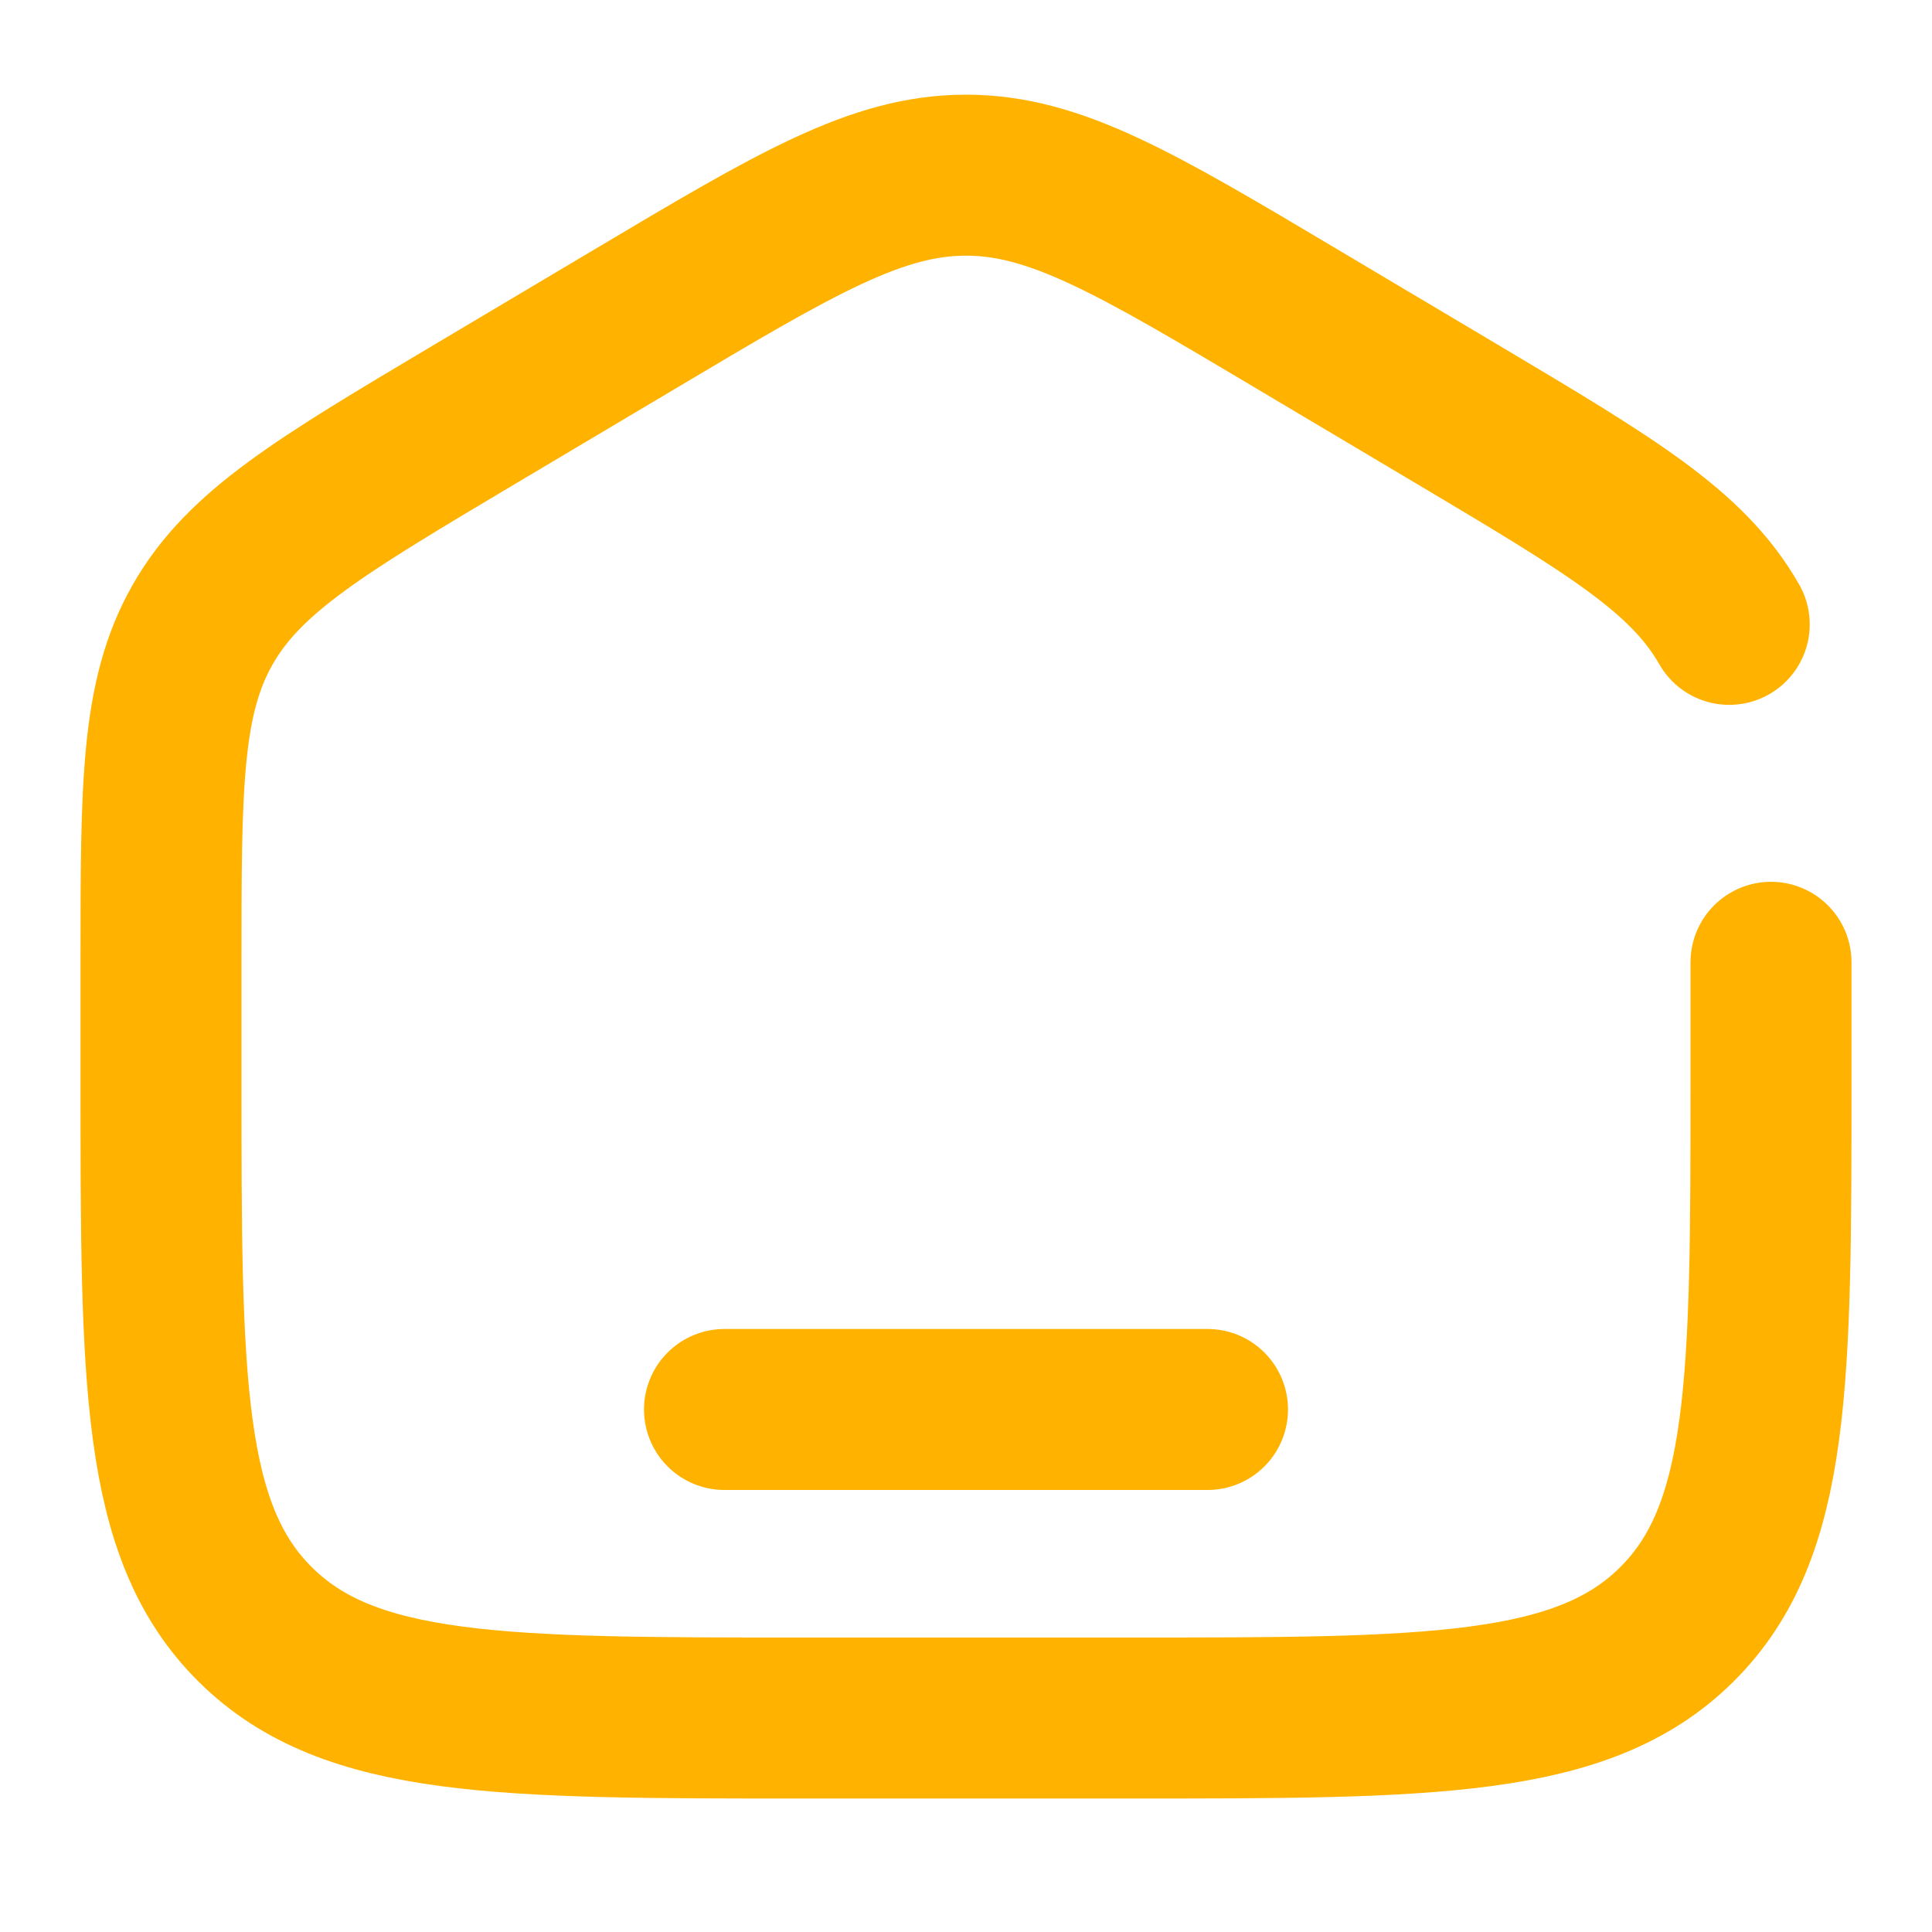
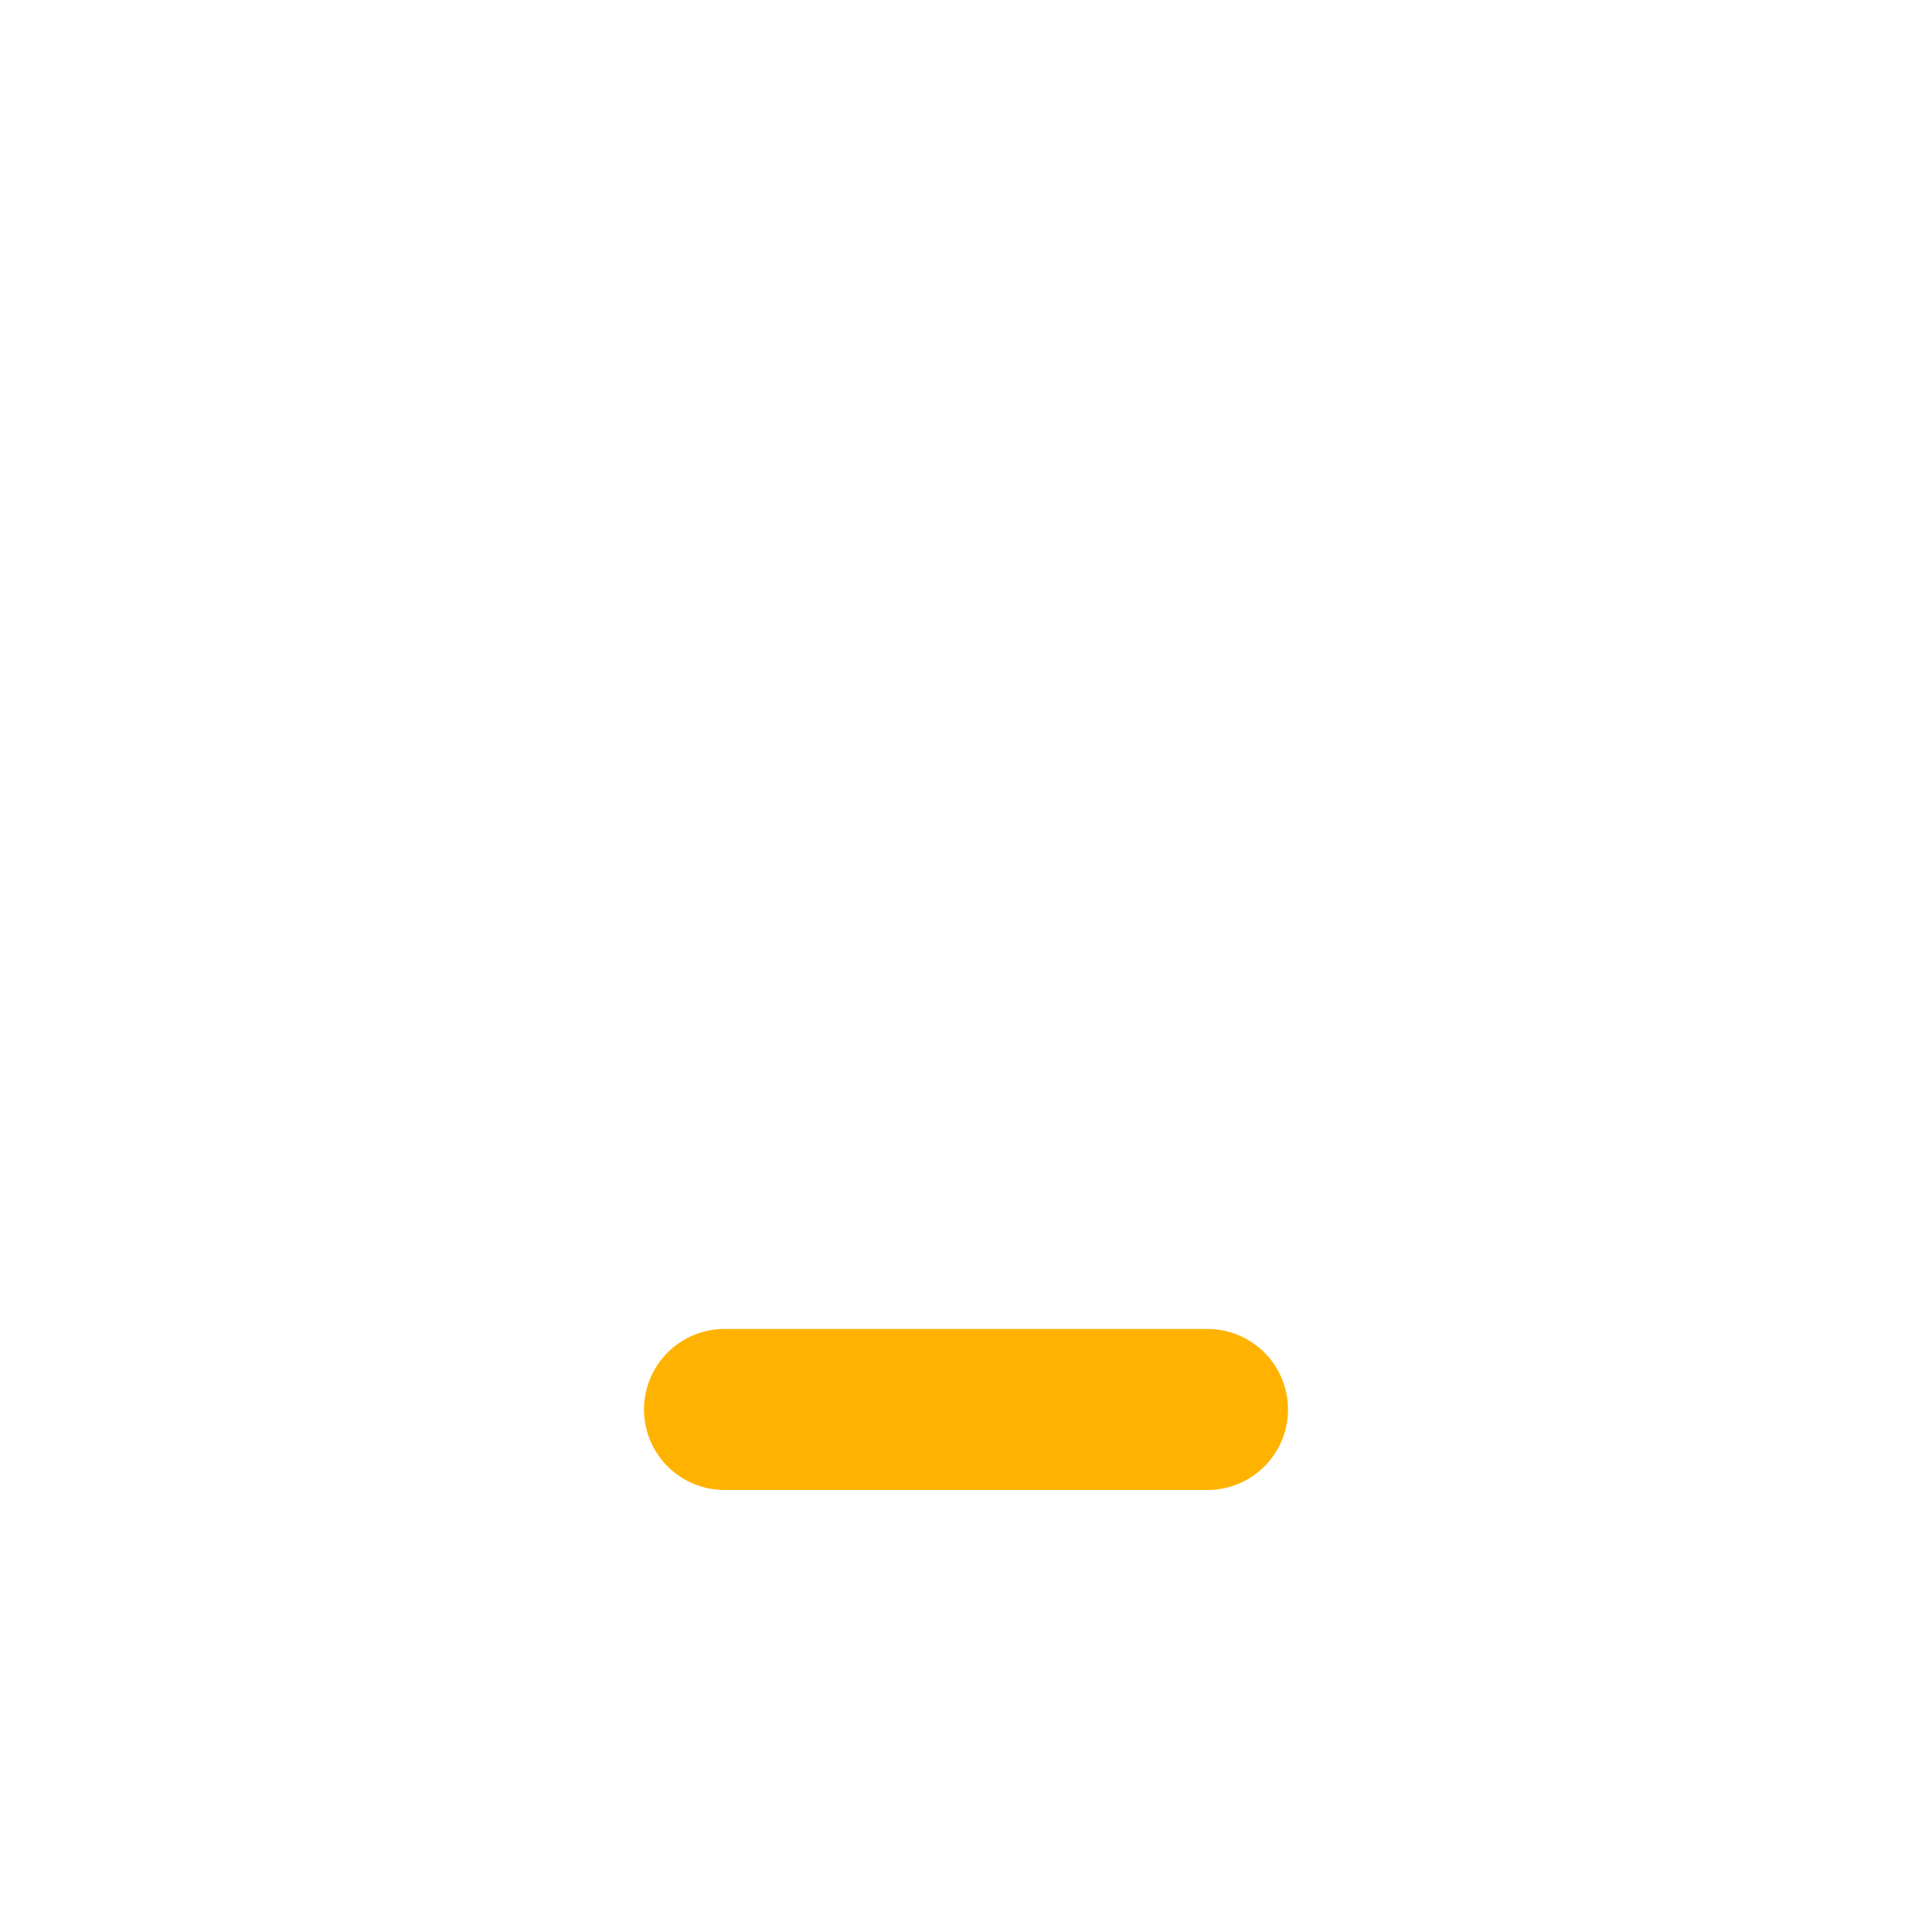
<svg xmlns="http://www.w3.org/2000/svg" width="24" height="24" viewBox="0 0 24 24" fill="none">
-   <path d="M22 11.954V13.412C22 17.151 22 19.02 20.828 20.181C19.657 21.342 17.771 21.342 14 21.342H10C6.229 21.342 4.343 21.342 3.172 20.181C2 19.02 2 17.151 2 13.412V11.954C2 9.761 2 8.665 2.519 7.756C3.038 6.847 3.987 6.283 5.884 5.154L7.884 3.965C9.889 2.772 10.892 2.176 12 2.176C13.108 2.176 14.111 2.772 16.116 3.965L18.116 5.154C20.013 6.283 20.962 6.847 21.481 7.756" stroke="#FFB300" stroke-width="2" stroke-linecap="round" />
  <path d="M15 17.509H9" stroke="#FFB300" stroke-width="2" stroke-linecap="round" />
</svg>